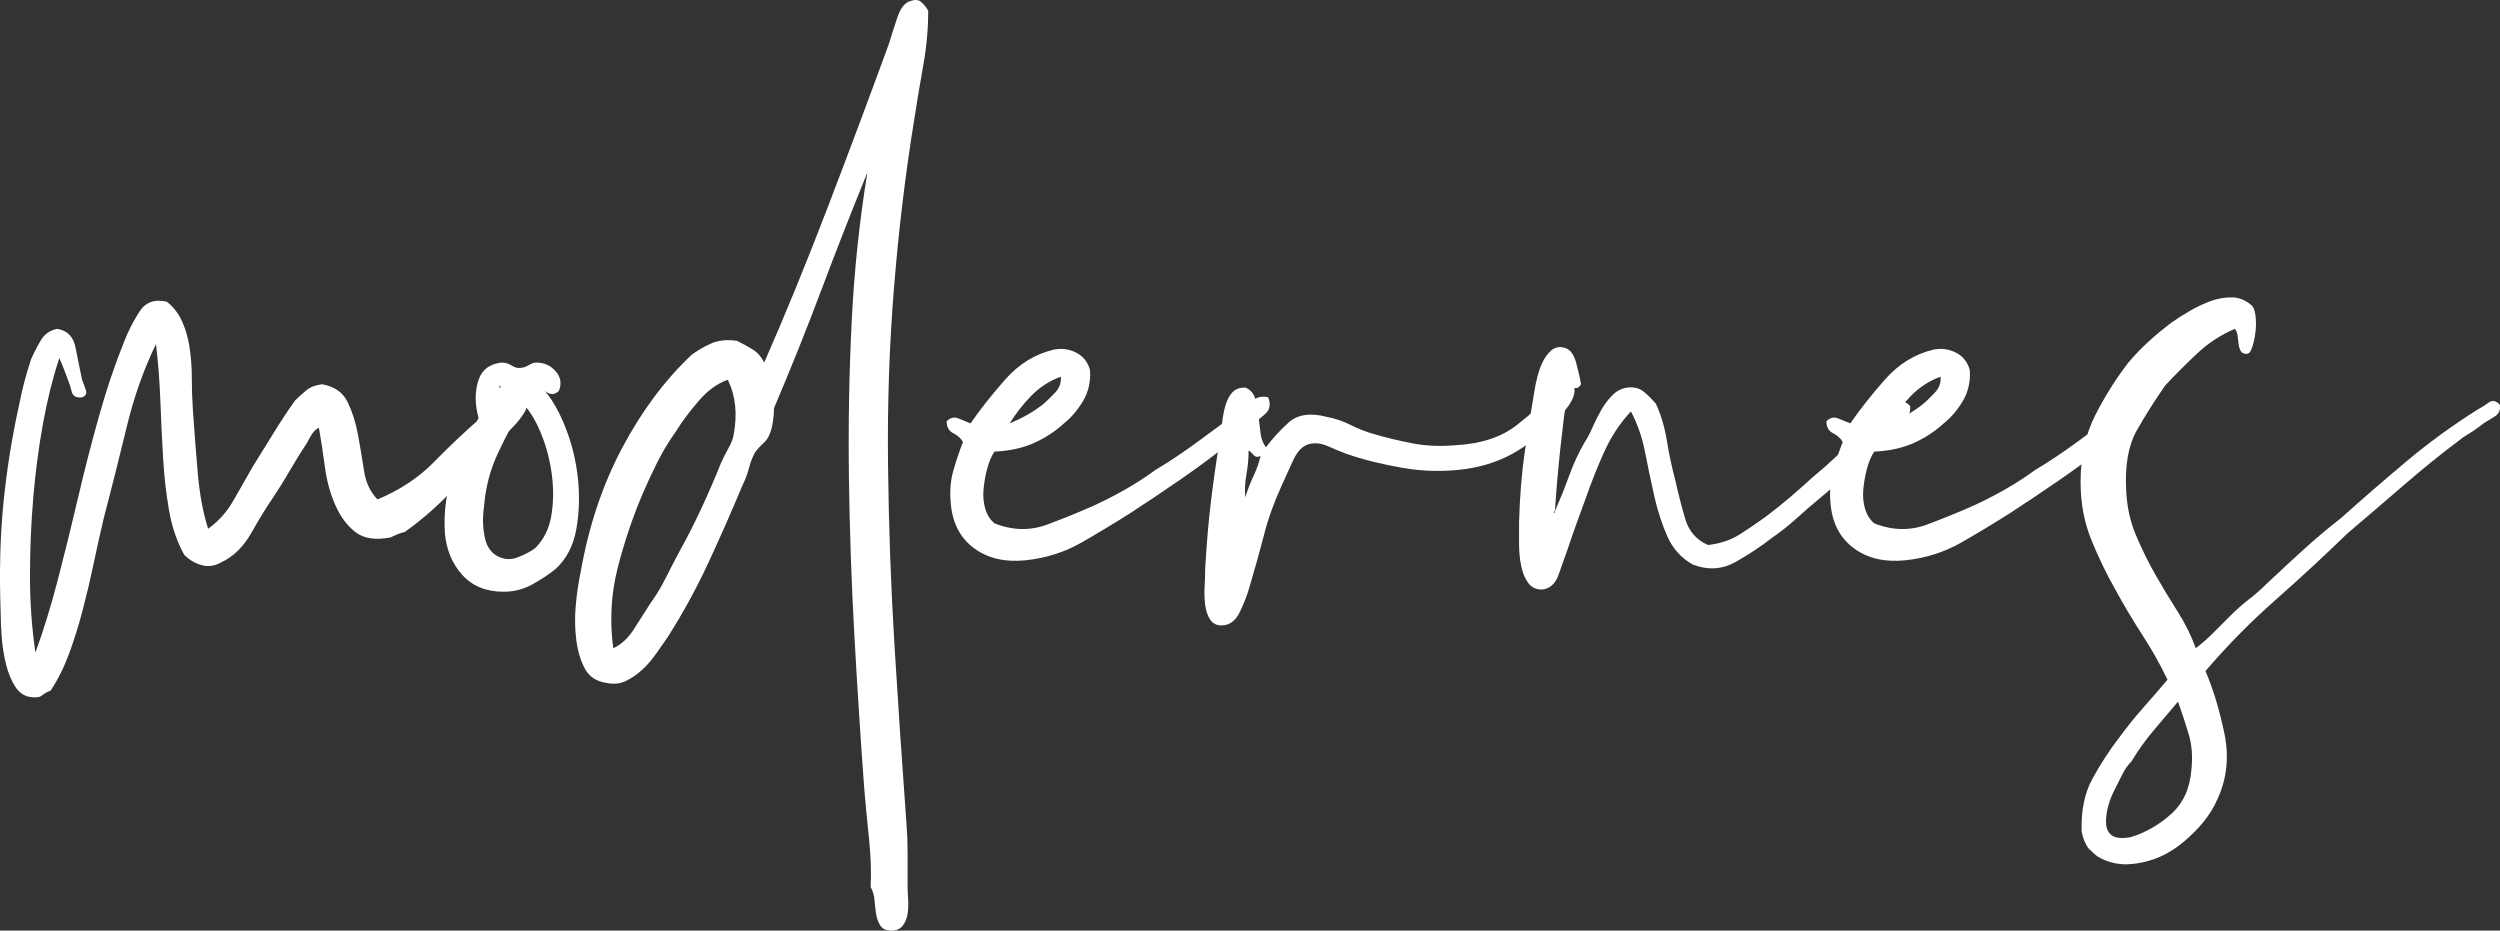
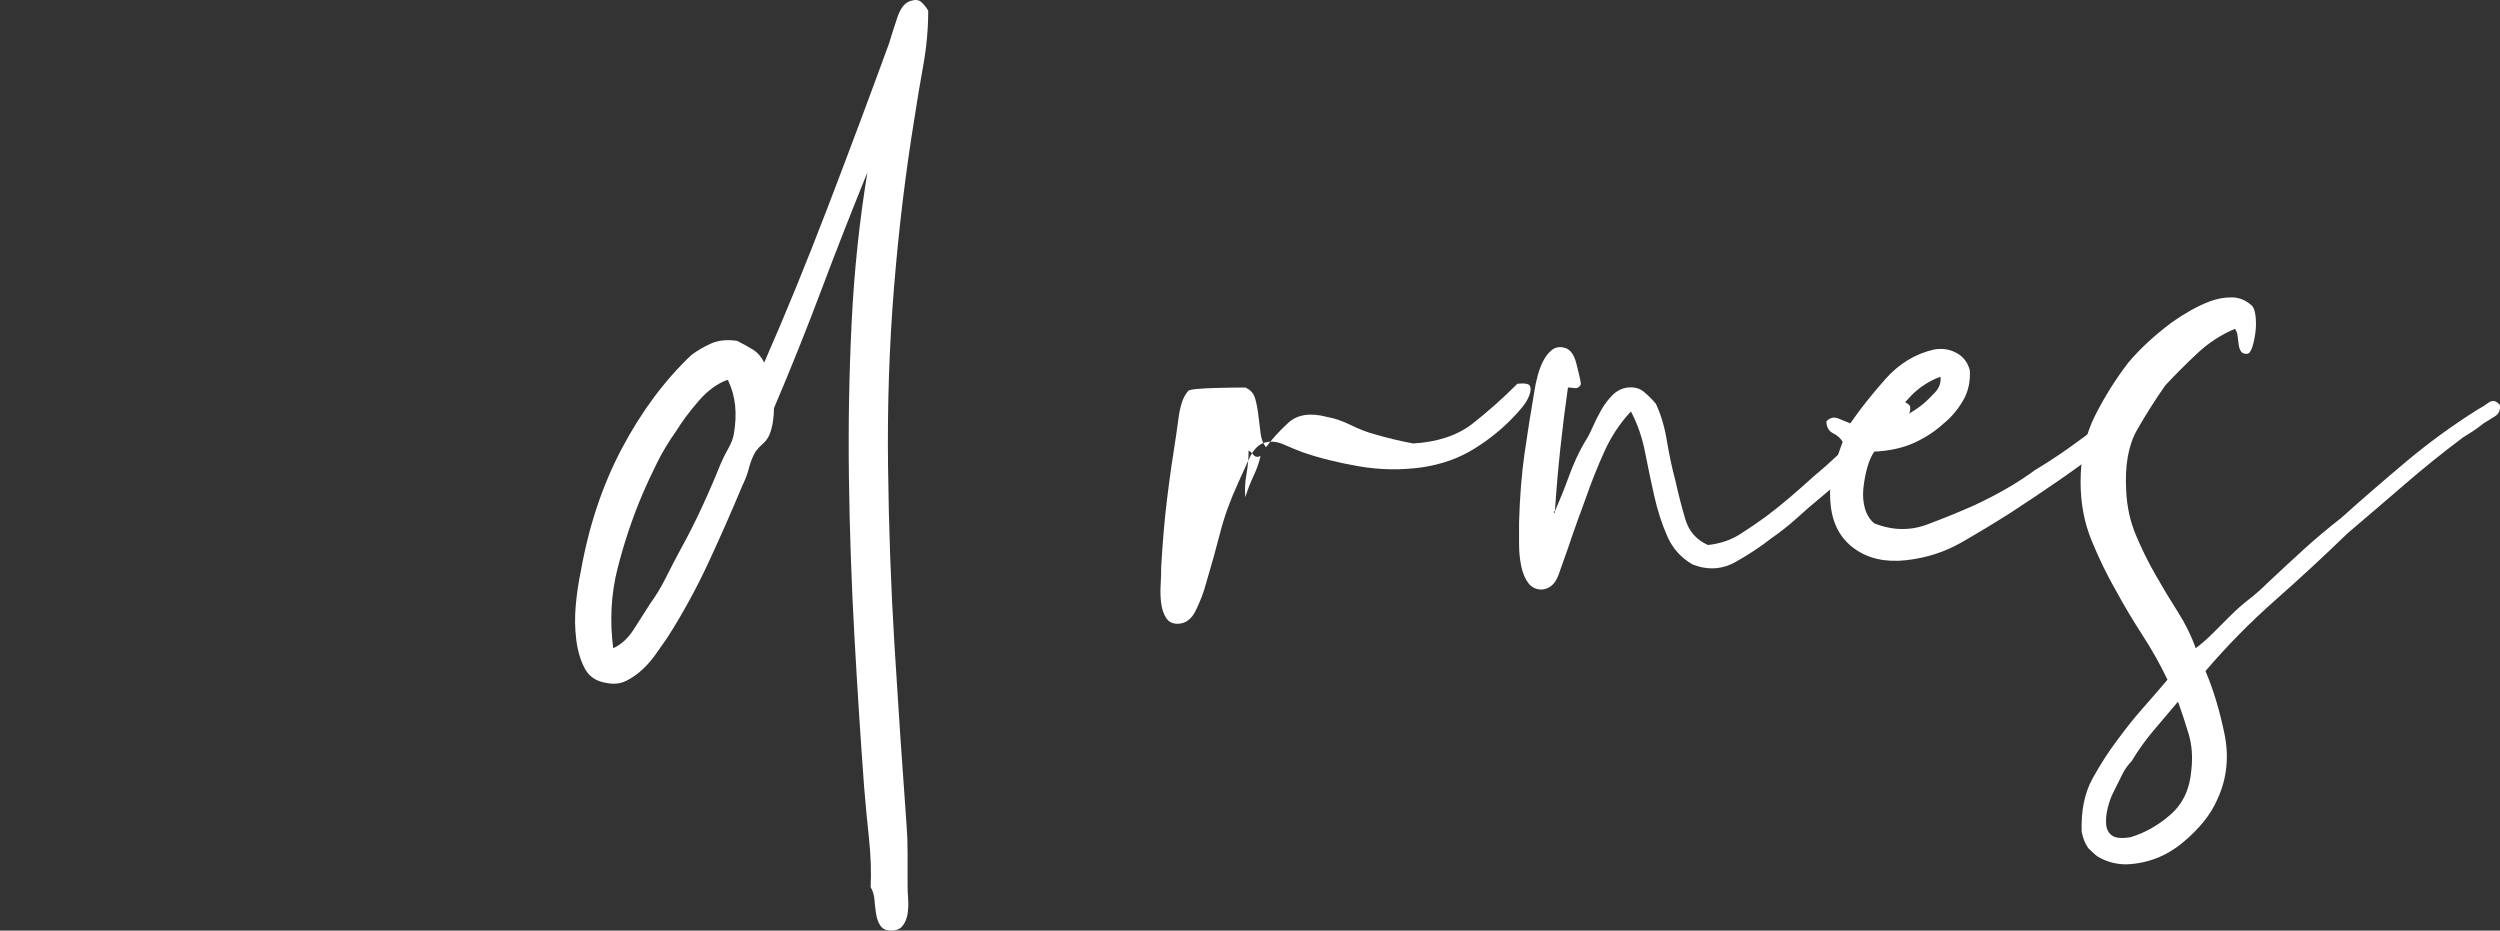
<svg xmlns="http://www.w3.org/2000/svg" version="1.1" id="Layer_1" x="0px" y="0px" width="575.423px" height="214.199px" viewBox="0 0 575.423 214.199" enable-background="new 0 0 575.423 214.199" xml:space="preserve">
  <rect x="0" y="0" width="575.423" height="214.199" fill="#333333" stroke="none" />
  <g>
-     <path fill="#FFFFFF" d="M47.903,121.699c2.332-1.664,4.25-3.789,5.75-6.375c1.5-2.582,3-5.207,4.5-7.875   c1.664-2.664,3.289-5.289,4.875-7.875c1.582-2.582,3.207-5.039,4.875-7.375c0.832-0.832,1.707-1.625,2.625-2.375   c0.914-0.75,2.125-1.207,3.625-1.375c2.832,0.5,4.789,1.875,5.875,4.125c1.082,2.25,1.875,4.75,2.375,7.5s0.957,5.5,1.375,8.25   c0.414,2.75,1.457,4.961,3.125,6.625c5.164-2.164,9.5-5.039,13-8.625c3.5-3.582,7.164-7.039,11-10.375c1.332-1,2.5-2.207,3.5-3.625   c1-1.414,2.5-2.289,4.5-2.625c1.664,0.5,2.539,1.25,2.625,2.25c0.082,1-0.25,2.086-1,3.25c-0.75,1.168-1.625,2.25-2.625,3.25   s-1.75,1.75-2.25,2.25c-3.668,3.836-7.336,7.711-11,11.625c-3.668,3.918-7.5,7.293-11.5,10.125c-0.836,0.168-1.918,0.586-3.25,1.25   c-3.5,0.668-6.211,0.25-8.125-1.25c-1.918-1.5-3.461-3.582-4.625-6.25c-1.168-2.664-1.961-5.582-2.375-8.75   c-0.418-3.164-0.875-6.164-1.375-9c-0.668,0.336-1.211,0.836-1.625,1.5c-0.418,0.668-0.793,1.336-1.125,2   c-1.336,2-2.625,4.086-3.875,6.25c-1.25,2.168-2.543,4.25-3.875,6.25c-1.5,2.168-3.168,4.875-5,8.125   c-1.836,3.25-4.168,5.543-7,6.875c-1.5,0.836-3,1.043-4.5,0.625c-1.5-0.414-2.836-1.207-4-2.375c-1.668-3-2.836-6.414-3.5-10.25   c-0.668-3.832-1.125-7.914-1.375-12.25c-0.25-4.332-0.461-8.707-0.625-13.125c-0.168-4.414-0.5-8.707-1-12.875   c-2.836,5.836-5.086,12.211-6.75,19.125c-1.668,6.918-3.418,13.875-5.25,20.875c-0.836,3.5-1.625,7.043-2.375,10.625   c-0.75,3.586-1.586,7.125-2.5,10.625c-0.918,3.5-1.961,6.836-3.125,10c-1.168,3.168-2.586,6-4.25,8.5   c-0.836,0.336-1.5,0.711-2,1.125c-0.5,0.418-1.336,0.543-2.5,0.375c-1.5-0.164-2.711-0.957-3.625-2.375   c-0.914-1.414-1.625-3.125-2.125-5.125s-0.832-4.082-1-6.25c-0.164-2.164-0.25-4.082-0.25-5.75c-0.332-9-0.125-17.332,0.625-25   c0.75-7.664,1.961-15.25,3.625-22.75c0.664-3.5,1.582-7,2.75-10.5c0.664-1.5,1.414-2.957,2.25-4.375   c0.832-1.414,2.082-2.289,3.75-2.625c2.332,0.336,3.75,1.793,4.25,4.375c0.5,2.586,1,5.043,1.5,7.375   c0.332,0.836,0.625,1.625,0.875,2.375s-0.043,1.293-0.875,1.625c-1.336,0.168-2.125-0.25-2.375-1.25s-0.543-1.914-0.875-2.75   c-0.336-0.832-0.668-1.707-1-2.625c-0.336-0.914-0.668-1.707-1-2.375c-1.5,4.5-2.75,9.5-3.75,15s-1.75,11.211-2.25,17.125   c-0.5,5.918-0.75,11.918-0.75,18c0,6.086,0.414,11.961,1.25,17.625c1.832-5,3.539-10.539,5.125-16.625   c1.582-6.082,3.125-12.332,4.625-18.75c1.5-6.414,3.125-12.75,4.875-19s3.707-12.039,5.875-17.375   c0.832-2.164,1.957-4.375,3.375-6.625c1.414-2.25,3.539-3.039,6.375-2.375c1.5,1.168,2.664,2.668,3.5,4.5   c0.832,1.836,1.414,3.875,1.75,6.125c0.332,2.25,0.5,4.586,0.5,7c0,2.418,0.082,4.875,0.25,7.375   c0.332,4.836,0.707,9.668,1.125,14.5C45.942,113.785,46.735,118.035,47.903,121.699z" />
-     <path fill="#FFFFFF" d="M125.4,89.949c1.832,2.168,3.457,5.086,4.875,8.75c1.414,3.668,2.332,7.5,2.75,11.5   c0.414,4,0.289,7.875-0.375,11.625c-0.668,3.75-2.25,6.793-4.75,9.125c-1.668,1.336-3.5,2.543-5.5,3.625   c-2,1.086-4.168,1.625-6.5,1.625c-4,0-7.164-1.289-9.5-3.875c-2.332-2.582-3.664-5.789-4-9.625   c-0.332-5.332,0.418-10.207,2.25-14.625c1.836-4.414,3.668-8.375,5.5-11.875c-0.832-3-0.875-5.789-0.125-8.375   c0.75-2.582,2.539-4.039,5.375-4.375c0.832,0,1.582,0.211,2.25,0.625c0.664,0.418,1.25,0.625,1.75,0.625   c0.832,0,1.582-0.207,2.25-0.625c0.664-0.414,1.25-0.625,1.75-0.625c1.832,0,3.332,0.668,4.5,2c1.164,1.336,1.414,2.836,0.75,4.5   C127.65,90.949,126.564,90.949,125.4,89.949z M120.15,93.699c-1.668,2.836-3.461,6.25-5.375,10.25c-1.918,4-3.043,8.25-3.375,12.75   c-0.336,2.336-0.293,4.586,0.125,6.75c0.414,2.168,1.375,3.668,2.875,4.5c1.5,0.836,3.039,0.961,4.625,0.375   c1.582-0.582,2.957-1.289,4.125-2.125c2-2,3.25-4.5,3.75-7.5s0.539-6.125,0.125-9.375c-0.418-3.25-1.211-6.332-2.375-9.25   c-1.168-2.914-2.5-5.207-4-6.875c0-0.164-0.086-0.164-0.25,0C120.232,93.367,120.15,93.535,120.15,93.699z M114.9,88.949   c0.164,0.5,0.25,0.543,0.25,0.125C115.15,88.66,115.064,88.617,114.9,88.949z" />
    <path fill="#FFFFFF" d="M199.646,39.699c-3.668,9-7.211,18.043-10.625,27.125c-3.418,9.086-7.043,18.125-10.875,27.125   c0,1-0.086,2.043-0.25,3.125c-0.168,1.086-0.418,2.043-0.75,2.875c-0.336,0.836-0.836,1.543-1.5,2.125   c-0.668,0.586-1.25,1.211-1.75,1.875c-0.668,1.168-1.168,2.418-1.5,3.75c-0.336,1.336-0.836,2.668-1.5,4   c-2.5,6-5.125,11.961-7.875,17.875c-2.75,5.918-5.875,11.625-9.375,17.125c-0.836,1.168-1.711,2.418-2.625,3.75   c-0.918,1.336-1.961,2.543-3.125,3.625c-1.164,1.086-2.414,1.961-3.75,2.625c-1.332,0.668-2.832,0.836-4.5,0.5   c-2.332-0.332-4-1.414-5-3.25c-1-1.832-1.664-4.039-2-6.625c-0.332-2.582-0.375-5.25-0.125-8s0.625-5.289,1.125-7.625   c1.836-10.5,5-20,9.5-28.5s9.832-15.664,16-21.5c1.332-1,2.832-1.875,4.5-2.625c1.664-0.75,3.664-0.957,6-0.625   c1.332,0.668,2.539,1.336,3.625,2c1.082,0.668,1.957,1.668,2.625,3c4.832-11,9.707-22.914,14.625-35.75   c4.914-12.832,9.625-25.414,14.125-37.75c0.5-1.664,1.125-3.625,1.875-5.875s1.789-3.539,3.125-3.875   c1-0.332,1.789-0.25,2.375,0.25c0.582,0.5,1.125,1.168,1.625,2c0,4.168-0.375,8.336-1.125,12.5   c-0.75,4.168-1.461,8.418-2.125,12.75c-2,12.336-3.543,25.168-4.625,38.5c-1.086,13.336-1.543,27-1.375,41   c0.164,14.168,0.664,28.043,1.5,41.625c0.832,13.586,1.75,27.207,2.75,40.875c0.164,2,0.25,4.207,0.25,6.625   c0,2.414,0,4.875,0,7.375c0,1,0.039,2.082,0.125,3.25c0.082,1.164,0.039,2.289-0.125,3.375c-0.168,1.082-0.543,2-1.125,2.75   c-0.586,0.75-1.461,1.125-2.625,1.125c-1.168,0-2-0.375-2.5-1.125s-0.836-1.668-1-2.75c-0.168-1.086-0.293-2.168-0.375-3.25   c-0.086-1.086-0.375-2.043-0.875-2.875c0.164-3.5,0.039-7.211-0.375-11.125c-0.418-3.918-0.793-7.875-1.125-11.875   c-0.836-11.332-1.586-23-2.25-35c-0.668-12-1.086-24.039-1.25-36.125c-0.168-12.082,0.039-24.039,0.625-35.875   C196.604,62.367,197.811,50.867,199.646,39.699z M155.646,99.199c-1.668,2.336-3.125,4.75-4.375,7.25s-2.375,4.918-3.375,7.25   c-2.332,5.5-4.25,11.211-5.75,17.125c-1.5,5.918-1.832,12.043-1,18.375c1.836-0.832,3.418-2.289,4.75-4.375   c1.336-2.082,2.582-4.039,3.75-5.875c1.332-1.832,2.539-3.832,3.625-6c1.082-2.164,2.207-4.332,3.375-6.5   c1.664-3,3.289-6.207,4.875-9.625c1.582-3.414,3.039-6.789,4.375-10.125c0.5-1.164,1.082-2.332,1.75-3.5   c0.664-1.164,1.082-2.25,1.25-3.25c0.832-4.664,0.414-8.75-1.25-12.25c0-0.164-0.086-0.25-0.25-0.25   c-2.336,0.836-4.543,2.461-6.625,4.875C158.686,94.742,156.979,97.035,155.646,99.199z" />
-     <path fill="#FFFFFF" d="M228.893,103.949c-0.668,1-1.211,2.25-1.625,3.75s-0.707,3.086-0.875,4.75   c-0.164,1.668-0.039,3.211,0.375,4.625c0.418,1.418,1.125,2.543,2.125,3.375c4.164,1.668,8.25,1.75,12.25,0.25s7.664-3,11-4.5   c5.332-2.5,9.914-5.164,13.75-8c3.332-2,6.582-4.164,9.75-6.5c3.164-2.332,6.332-4.664,9.5-7c1-0.832,2.039-1.664,3.125-2.5   c1.083-0.832,2.29-1.082,3.626-0.75c0.664,1.668,0.375,3-0.875,4s-2.294,1.918-3.125,2.75c-1.168,1-2.375,1.918-3.625,2.75   c-1.25,0.836-2.293,1.668-3.125,2.5c-3,2.336-6.25,4.711-9.75,7.125c-3.5,2.418-7.168,4.875-11,7.375   c-3.668,2.336-7.461,4.625-11.375,6.875c-3.918,2.25-8.211,3.625-12.875,4.125c-4.668,0.5-8.586-0.375-11.75-2.625   s-5-5.539-5.5-9.875c-0.332-3-0.164-5.664,0.5-8c0.668-2.332,1.418-4.582,2.25-6.75c-0.5-0.832-1.25-1.5-2.25-2   s-1.5-1.414-1.5-2.75c0.836-0.832,1.75-1.039,2.75-0.625c1,0.418,1.918,0.793,2.75,1.125c2.168-3.164,4.832-6.539,8-10.125   c3.164-3.582,6.914-5.875,11.25-6.875c1.832-0.332,3.539-0.082,5.125,0.75c1.582,0.836,2.625,2.168,3.125,4   c0.164,2.668-0.375,5.043-1.625,7.125c-1.25,2.086-2.711,3.793-4.375,5.125c-2,1.836-4.293,3.336-6.875,4.5   C235.432,103.117,232.393,103.785,228.893,103.949z M232.393,97.449c2.832-1.164,5.332-2.582,7.5-4.25c1-0.832,2-1.789,3-2.875   c1-1.082,1.414-2.289,1.25-3.625c-2.668,1-4.961,2.5-6.875,4.5C235.35,93.199,233.725,95.285,232.393,97.449z" />
-     <path fill="#FFFFFF" d="M286.641,89.199c1.164,0.5,1.914,1.336,2.25,2.5c0.332,1.168,0.582,2.461,0.75,3.875   c0.164,1.418,0.332,2.793,0.5,4.125c0.164,1.336,0.582,2.418,1.25,3.25c1.332-1.832,3.039-3.707,5.125-5.625   c2.082-1.914,5.039-2.375,8.875-1.375c1.832,0.336,3.664,0.961,5.5,1.875c1.832,0.918,3.664,1.625,5.5,2.125   c2.832,0.836,5.789,1.543,8.875,2.125c3.082,0.586,6.457,0.711,10.125,0.375c5.664-0.332,10.25-1.875,13.75-4.625   s6.914-5.789,10.25-9.125c1.664-0.164,2.625,0,2.875,0.5s0.207,1.211-0.125,2.125c-0.336,0.918-0.875,1.836-1.625,2.75   c-0.75,0.918-1.375,1.625-1.875,2.125c-2.668,2.836-5.75,5.336-9.25,7.5c-3.5,2.168-7.5,3.586-12,4.25   c-4.836,0.668-9.668,0.586-14.5-0.25c-4.836-0.832-9.168-1.914-13-3.25c-1.336-0.5-2.75-1.082-4.25-1.75   c-1.5-0.664-2.918-0.832-4.25-0.5c-1.5,0.336-2.75,1.586-3.75,3.75c-1,2.168-1.836,4-2.5,5.5c-1.836,4-3.211,7.793-4.125,11.375   c-0.918,3.586-2.043,7.625-3.375,12.125c-0.5,1.836-1.25,3.793-2.25,5.875c-1,2.086-2.414,3.125-4.25,3.125   c-1.164,0-2.039-0.457-2.625-1.375c-0.582-0.914-0.957-2.039-1.125-3.375c-0.164-1.332-0.207-2.707-0.125-4.125   c0.086-1.414,0.125-2.789,0.125-4.125c0.336-5.832,0.793-11.125,1.375-15.875c0.586-4.75,1.293-9.707,2.125-14.875   c0.168-1.164,0.336-2.375,0.5-3.625c0.168-1.25,0.418-2.414,0.75-3.5c0.336-1.082,0.836-2,1.5-2.75S285.305,89.199,286.641,89.199z    M286.641,114.449c0.5-1.664,1.125-3.289,1.875-4.875c0.75-1.582,1.289-3.125,1.625-4.625c-0.668,0.336-1.211,0.25-1.625-0.25   c-0.418-0.5-0.793-0.832-1.125-1c0,1.836-0.168,3.668-0.5,5.5C286.555,111.035,286.473,112.785,286.641,114.449z" />
+     <path fill="#FFFFFF" d="M286.641,89.199c1.164,0.5,1.914,1.336,2.25,2.5c0.332,1.168,0.582,2.461,0.75,3.875   c0.164,1.418,0.332,2.793,0.5,4.125c0.164,1.336,0.582,2.418,1.25,3.25c1.332-1.832,3.039-3.707,5.125-5.625   c2.082-1.914,5.039-2.375,8.875-1.375c1.832,0.336,3.664,0.961,5.5,1.875c1.832,0.918,3.664,1.625,5.5,2.125   c2.832,0.836,5.789,1.543,8.875,2.125c5.664-0.332,10.25-1.875,13.75-4.625   s6.914-5.789,10.25-9.125c1.664-0.164,2.625,0,2.875,0.5s0.207,1.211-0.125,2.125c-0.336,0.918-0.875,1.836-1.625,2.75   c-0.75,0.918-1.375,1.625-1.875,2.125c-2.668,2.836-5.75,5.336-9.25,7.5c-3.5,2.168-7.5,3.586-12,4.25   c-4.836,0.668-9.668,0.586-14.5-0.25c-4.836-0.832-9.168-1.914-13-3.25c-1.336-0.5-2.75-1.082-4.25-1.75   c-1.5-0.664-2.918-0.832-4.25-0.5c-1.5,0.336-2.75,1.586-3.75,3.75c-1,2.168-1.836,4-2.5,5.5c-1.836,4-3.211,7.793-4.125,11.375   c-0.918,3.586-2.043,7.625-3.375,12.125c-0.5,1.836-1.25,3.793-2.25,5.875c-1,2.086-2.414,3.125-4.25,3.125   c-1.164,0-2.039-0.457-2.625-1.375c-0.582-0.914-0.957-2.039-1.125-3.375c-0.164-1.332-0.207-2.707-0.125-4.125   c0.086-1.414,0.125-2.789,0.125-4.125c0.336-5.832,0.793-11.125,1.375-15.875c0.586-4.75,1.293-9.707,2.125-14.875   c0.168-1.164,0.336-2.375,0.5-3.625c0.168-1.25,0.418-2.414,0.75-3.5c0.336-1.082,0.836-2,1.5-2.75S285.305,89.199,286.641,89.199z    M286.641,114.449c0.5-1.664,1.125-3.289,1.875-4.875c0.75-1.582,1.289-3.125,1.625-4.625c-0.668,0.336-1.211,0.25-1.625-0.25   c-0.418-0.5-0.793-0.832-1.125-1c0,1.836-0.168,3.668-0.5,5.5C286.555,111.035,286.473,112.785,286.641,114.449z" />
    <path fill="#FFFFFF" d="M357.89,117.699h-0.25c0,0.336,0.039,0.461,0.125,0.375C357.847,117.992,357.89,117.867,357.89,117.699   c1.164-2.664,2.25-5.375,3.25-8.125s2.164-5.289,3.5-7.625c0.664-1,1.289-2.164,1.875-3.5c0.582-1.332,1.25-2.664,2-4   c0.75-1.332,1.625-2.5,2.625-3.5s2.164-1.582,3.5-1.75c1.5-0.164,2.75,0.168,3.75,1c1,0.836,1.914,1.75,2.75,2.75   c1.164,2.5,2,5.293,2.5,8.375c0.5,3.086,1.164,6.211,2,9.375c0.664,3,1.414,5.918,2.25,8.75c0.832,2.836,2.582,4.836,5.25,6   c2.832-0.332,5.289-1.164,7.375-2.5c2.082-1.332,4.039-2.664,5.875-4c2-1.5,3.875-3,5.625-4.5s3.539-3.082,5.375-4.75   c1.832-1.5,3.625-3.082,5.375-4.75c1.75-1.664,3.539-3.332,5.375-5c0.832-0.664,1.664-1.375,2.5-2.125   c0.832-0.75,1.75-1.539,2.75-2.375c0.832-0.664,1.832-1.457,3-2.375c1.164-0.914,2.25-0.789,3.25,0.375   c0.164,1.336-0.293,2.418-1.375,3.25c-1.086,0.836-2.043,1.668-2.875,2.5c-2.836,2.5-5.543,5.086-8.125,7.75   c-2.586,2.668-5.293,5.168-8.125,7.5c-1.836,1.5-3.668,3.086-5.5,4.75c-1.836,1.668-3.836,3.25-6,4.75   c-2.336,1.836-5.043,3.625-8.125,5.375c-3.086,1.75-6.375,1.961-9.875,0.625c-2.668-1.5-4.625-3.664-5.875-6.5   c-1.25-2.832-2.25-5.914-3-9.25c-0.75-3.332-1.461-6.707-2.125-10.125c-0.668-3.414-1.75-6.539-3.25-9.375   c-2.5,2.668-4.543,5.75-6.125,9.25c-1.586,3.5-3.043,7.168-4.375,11c-0.5,1.336-1.125,3.043-1.875,5.125   c-0.75,2.086-1.461,4.125-2.125,6.125c-0.668,1.836-1.375,3.836-2.125,6c-0.75,2.168-2.043,3.336-3.875,3.5   c-1.332,0-2.375-0.5-3.125-1.5s-1.289-2.289-1.625-3.875c-0.332-1.582-0.5-3.289-0.5-5.125c0-1.832,0-3.5,0-5   c0.168-5.832,0.586-11.082,1.25-15.75c0.668-4.664,1.418-9.414,2.25-14.25c0.168-1.164,0.418-2.375,0.75-3.625   s0.75-2.375,1.25-3.375s1.125-1.832,1.875-2.5c0.75-0.664,1.625-0.914,2.625-0.75c1.5,0.168,2.539,1.336,3.125,3.5   c0.582,2.168,0.957,3.836,1.125,5c-0.336,0.668-0.836,0.961-1.5,0.875c-0.668-0.082-1.168-0.125-1.5-0.125   c-0.668,4.668-1.25,9.336-1.75,14C358.64,107.867,358.222,112.699,357.89,117.699z" />
    <path fill="#FFFFFF" d="M431.388,103.949c-0.668,1-1.211,2.25-1.625,3.75s-0.707,3.086-0.875,4.75   c-0.164,1.668-0.039,3.211,0.375,4.625c0.418,1.418,1.125,2.543,2.125,3.375c4.164,1.668,8.25,1.75,12.25,0.25s7.664-3,11-4.5   c5.332-2.5,9.914-5.164,13.75-8c3.332-2,6.582-4.164,9.75-6.5c3.164-2.332,6.332-4.664,9.5-7c1-0.832,2.039-1.664,3.125-2.5   c1.082-0.832,2.289-1.082,3.625-0.75c0.664,1.668,0.375,3-0.875,4s-2.293,1.918-3.125,2.75c-1.168,1-2.375,1.918-3.625,2.75   c-1.25,0.836-2.293,1.668-3.125,2.5c-3,2.336-6.25,4.711-9.75,7.125c-3.5,2.418-7.168,4.875-11,7.375   c-3.668,2.336-7.461,4.625-11.375,6.875c-3.918,2.25-8.211,3.625-12.875,4.125c-4.668,0.5-8.586-0.375-11.75-2.625   s-5-5.539-5.5-9.875c-0.332-3-0.164-5.664,0.5-8c0.668-2.332,1.418-4.582,2.25-6.75c-0.5-0.832-1.25-1.5-2.25-2   s-1.5-1.414-1.5-2.75c0.836-0.832,1.75-1.039,2.75-0.625c1,0.418,1.918,0.793,2.75,1.125c2.168-3.164,4.832-6.539,8-10.125   c3.164-3.582,6.914-5.875,11.25-6.875c1.832-0.332,3.539-0.082,5.125,0.75c1.582,0.836,2.625,2.168,3.125,4   c0.164,2.668-0.375,5.043-1.625,7.125c-1.25,2.086-2.711,3.793-4.375,5.125c-2,1.836-4.293,3.336-6.875,4.5   C437.927,103.117,434.888,103.785,431.388,103.949z M434.888,97.449c2.832-1.164,5.332-2.582,7.5-4.25c1-0.832,2-1.789,3-2.875   c1-1.082,1.414-2.289,1.25-3.625c-2.668,1-4.961,2.5-6.875,4.5C437.845,93.199,436.22,95.285,434.888,97.449z" />
    <path fill="#FFFFFF" d="M514.386,75.699c-3.168,1.336-6.043,3.211-8.625,5.625c-2.586,2.418-5.043,4.875-7.375,7.375   c-2.336,3.336-4.5,6.75-6.5,10.25s-2.836,8.168-2.5,14c0.164,3.668,0.914,7.086,2.25,10.25c1.332,3.168,2.832,6.211,4.5,9.125   c1.664,2.918,3.375,5.75,5.125,8.5s3.125,5.543,4.125,8.375c1.332-1,2.664-2.164,4-3.5c1.332-1.332,2.664-2.664,4-4   c1.332-1.332,2.75-2.582,4.25-3.75c1.5-1.164,2.914-2.414,4.25-3.75c2.832-2.664,5.625-5.25,8.375-7.75s5.625-4.914,8.625-7.25   c4.832-4.332,9.832-8.664,15-13c5.164-4.332,10.664-8.332,16.5-12c0.664-0.332,1.457-0.832,2.375-1.5   c0.914-0.664,1.789-0.5,2.625,0.5c0.164,1.168-0.211,2.043-1.125,2.625c-0.918,0.586-1.793,1.125-2.625,1.625   c-0.836,0.668-1.625,1.25-2.375,1.75s-1.543,1-2.375,1.5c-4.668,3.5-9.168,7.125-13.5,10.875c-4.336,3.75-8.668,7.461-13,11.125   c-5.5,5.336-11.086,10.5-16.75,15.5c-5.668,5-11,10.418-16,16.25c1.832,4.336,3.289,9.168,4.375,14.5   c1.082,5.332,0.539,10.332-1.625,15c-1.5,3.5-4.168,6.832-8,10c-3.836,3.164-8.168,4.832-13,5c-2.336,0-4.5-0.586-6.5-1.75   c-0.5-0.336-1.25-1-2.25-2c-0.332-0.5-0.625-1.043-0.875-1.625c-0.25-0.586-0.457-1.293-0.625-2.125   c-0.164-4.836,0.668-8.918,2.5-12.25c1.836-3.336,3.836-6.418,6-9.25c1.832-2.5,3.707-4.832,5.625-7   c1.914-2.164,3.789-4.332,5.625-6.5c-1.668-3.5-3.586-6.914-5.75-10.25c-2.168-3.332-4.25-6.832-6.25-10.5   c-2-3.5-3.832-7.289-5.5-11.375c-1.664-4.082-2.5-8.539-2.5-13.375c0-5.832,1.125-10.957,3.375-15.375   c2.25-4.414,4.789-8.457,7.625-12.125c2.664-3.164,6-6.25,10-9.25c1.164-0.832,2.539-1.707,4.125-2.625   c1.582-0.914,3.164-1.664,4.75-2.25c1.582-0.582,3.207-0.875,4.875-0.875c1.664,0,3.164,0.586,4.5,1.75   c0.5,0.336,0.832,1.125,1,2.375c0.164,1.25,0.164,2.543,0,3.875c-0.168,1.336-0.418,2.5-0.75,3.5c-0.336,1-0.75,1.5-1.25,1.5   c-0.668,0-1.125-0.207-1.375-0.625c-0.25-0.414-0.418-0.957-0.5-1.625c-0.086-0.664-0.168-1.332-0.25-2   C514.925,76.535,514.718,76.035,514.386,75.699z M490.636,175.199c-0.836,0.832-1.543,1.832-2.125,3   c-0.586,1.164-1.293,2.582-2.125,4.25c-0.5,1-0.914,2.164-1.25,3.5c-0.332,1.332-0.457,2.582-0.375,3.75   c0.086,1.164,0.543,2.039,1.375,2.625c0.832,0.582,2.25,0.707,4.25,0.375c3.332-1,6.414-2.75,9.25-5.25   c2.832-2.5,4.414-5.918,4.75-10.25c0.332-3,0.125-5.75-0.625-8.25s-1.543-4.914-2.375-7.25c-0.168-0.164-0.25-0.164-0.25,0   c-1.836,2.168-3.668,4.336-5.5,6.5C493.8,170.367,492.136,172.699,490.636,175.199z" />
  </g>
</svg>